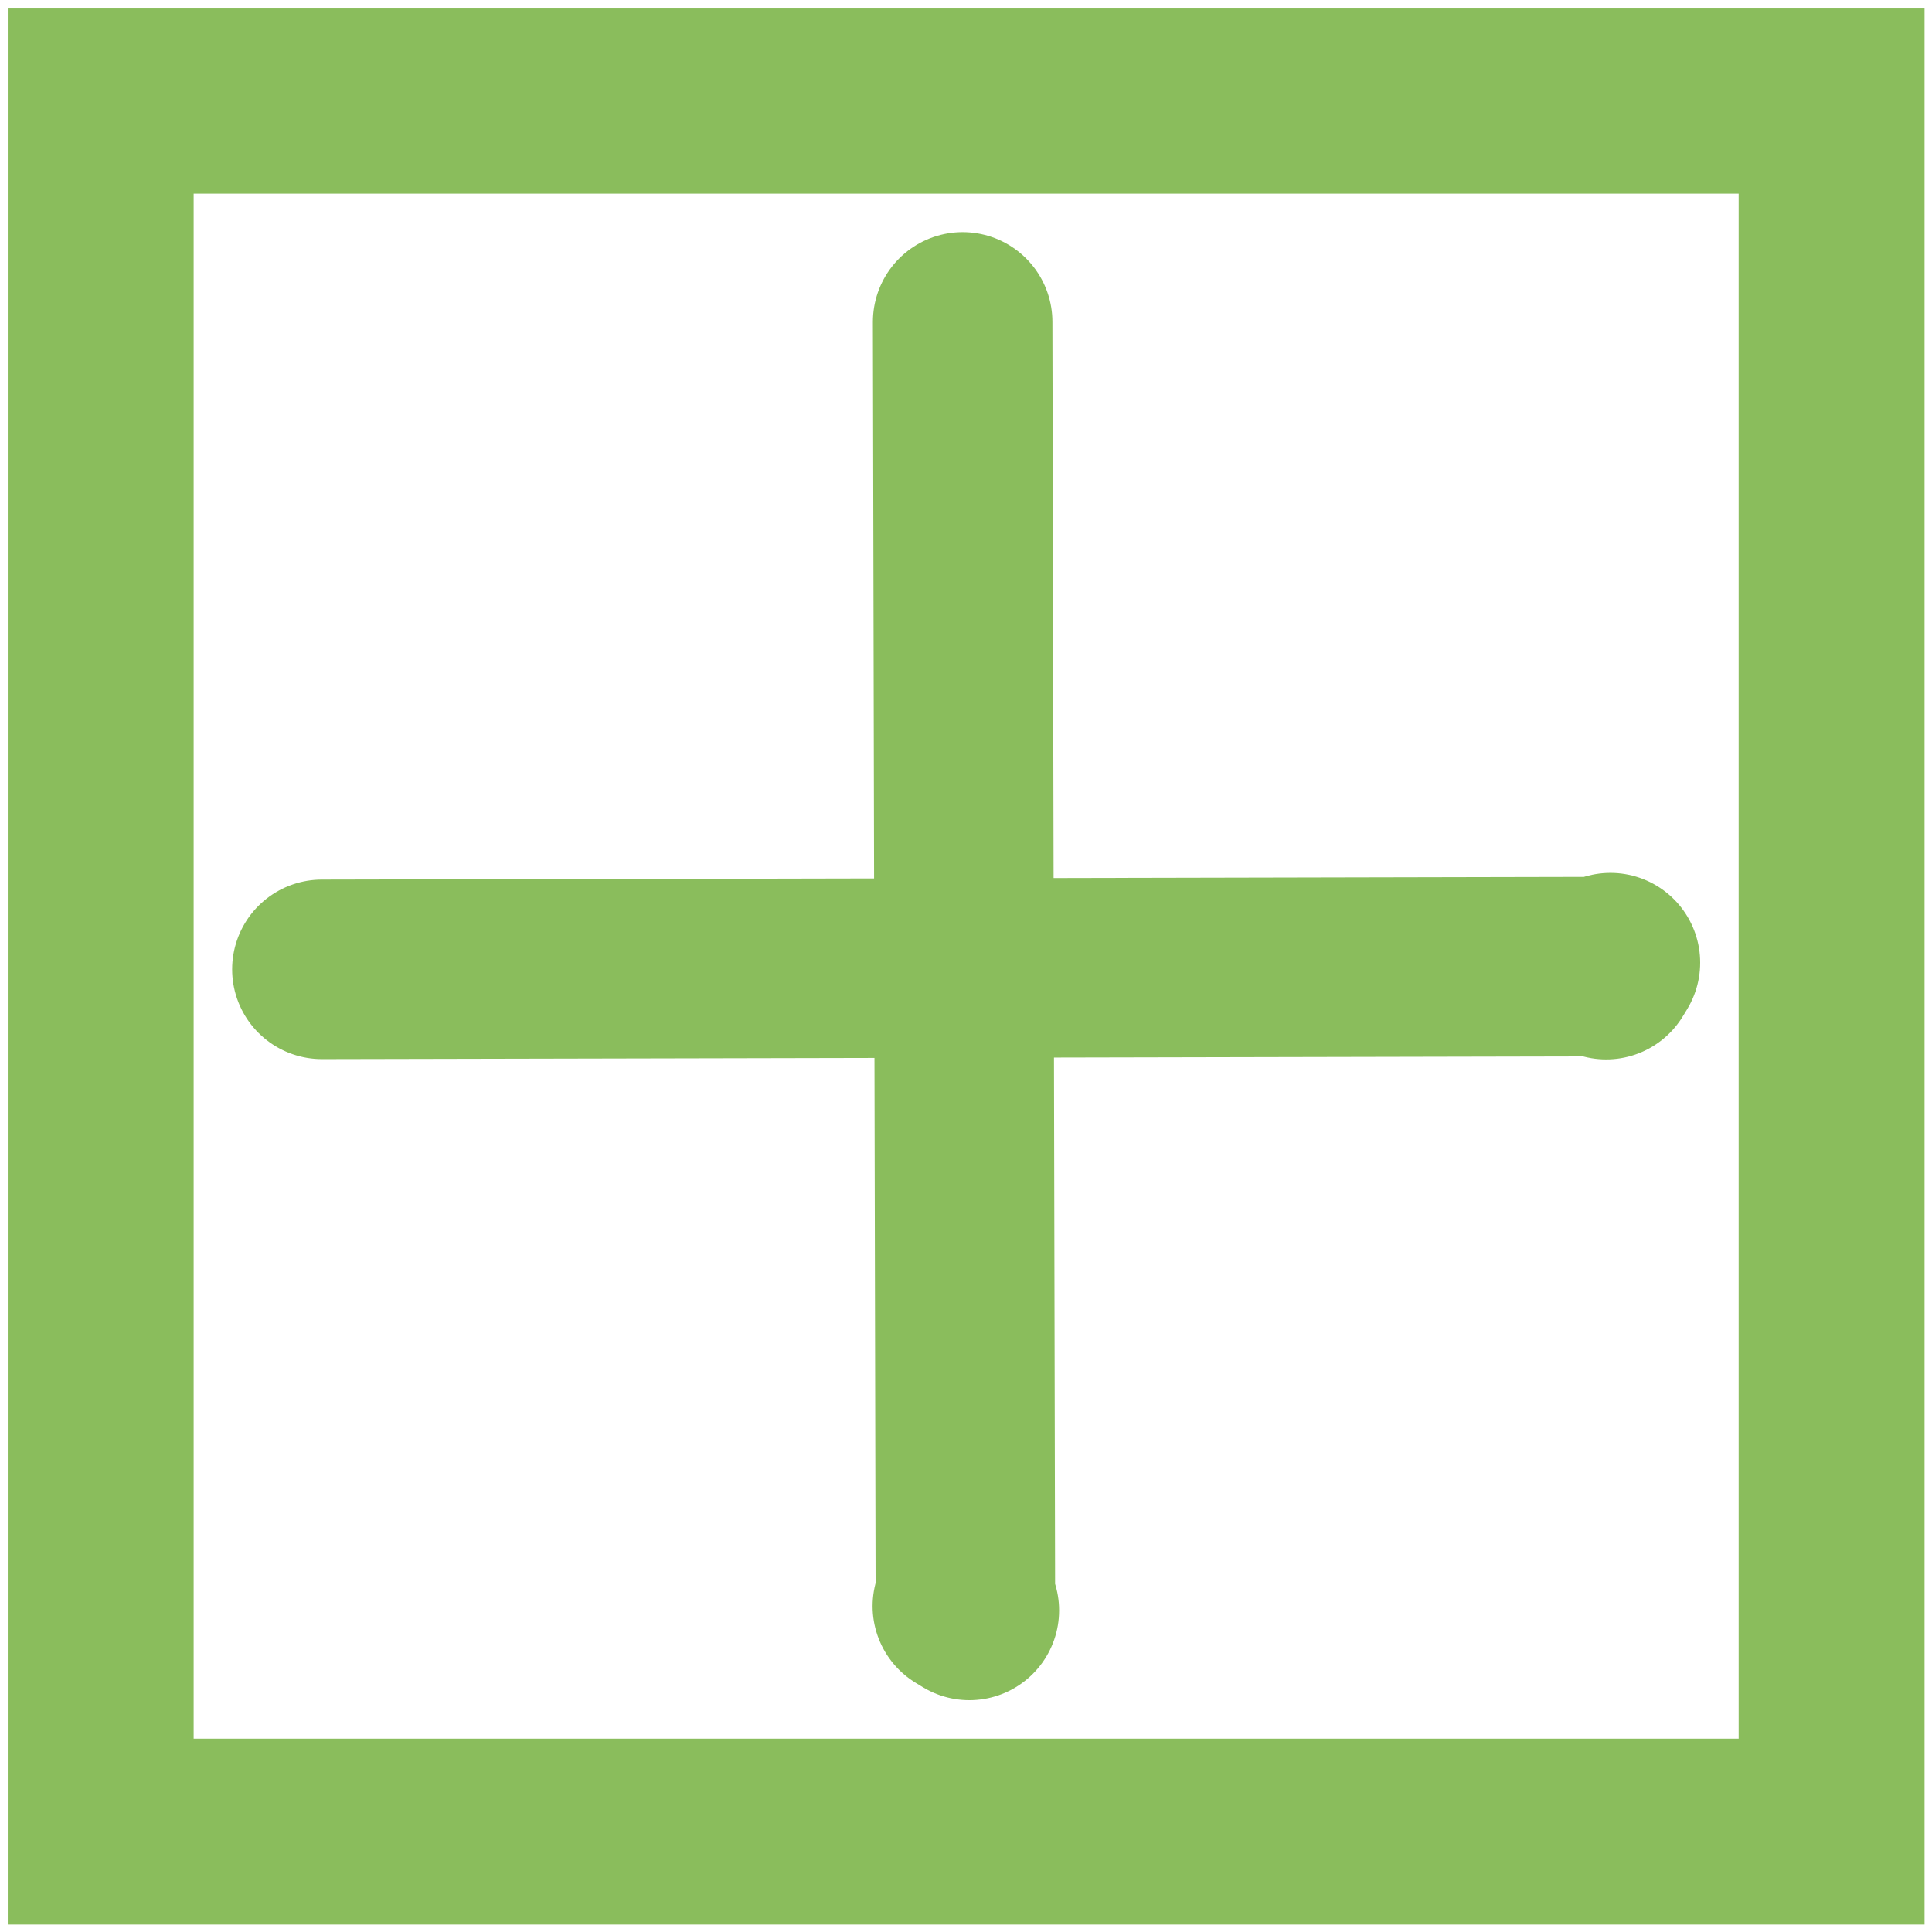
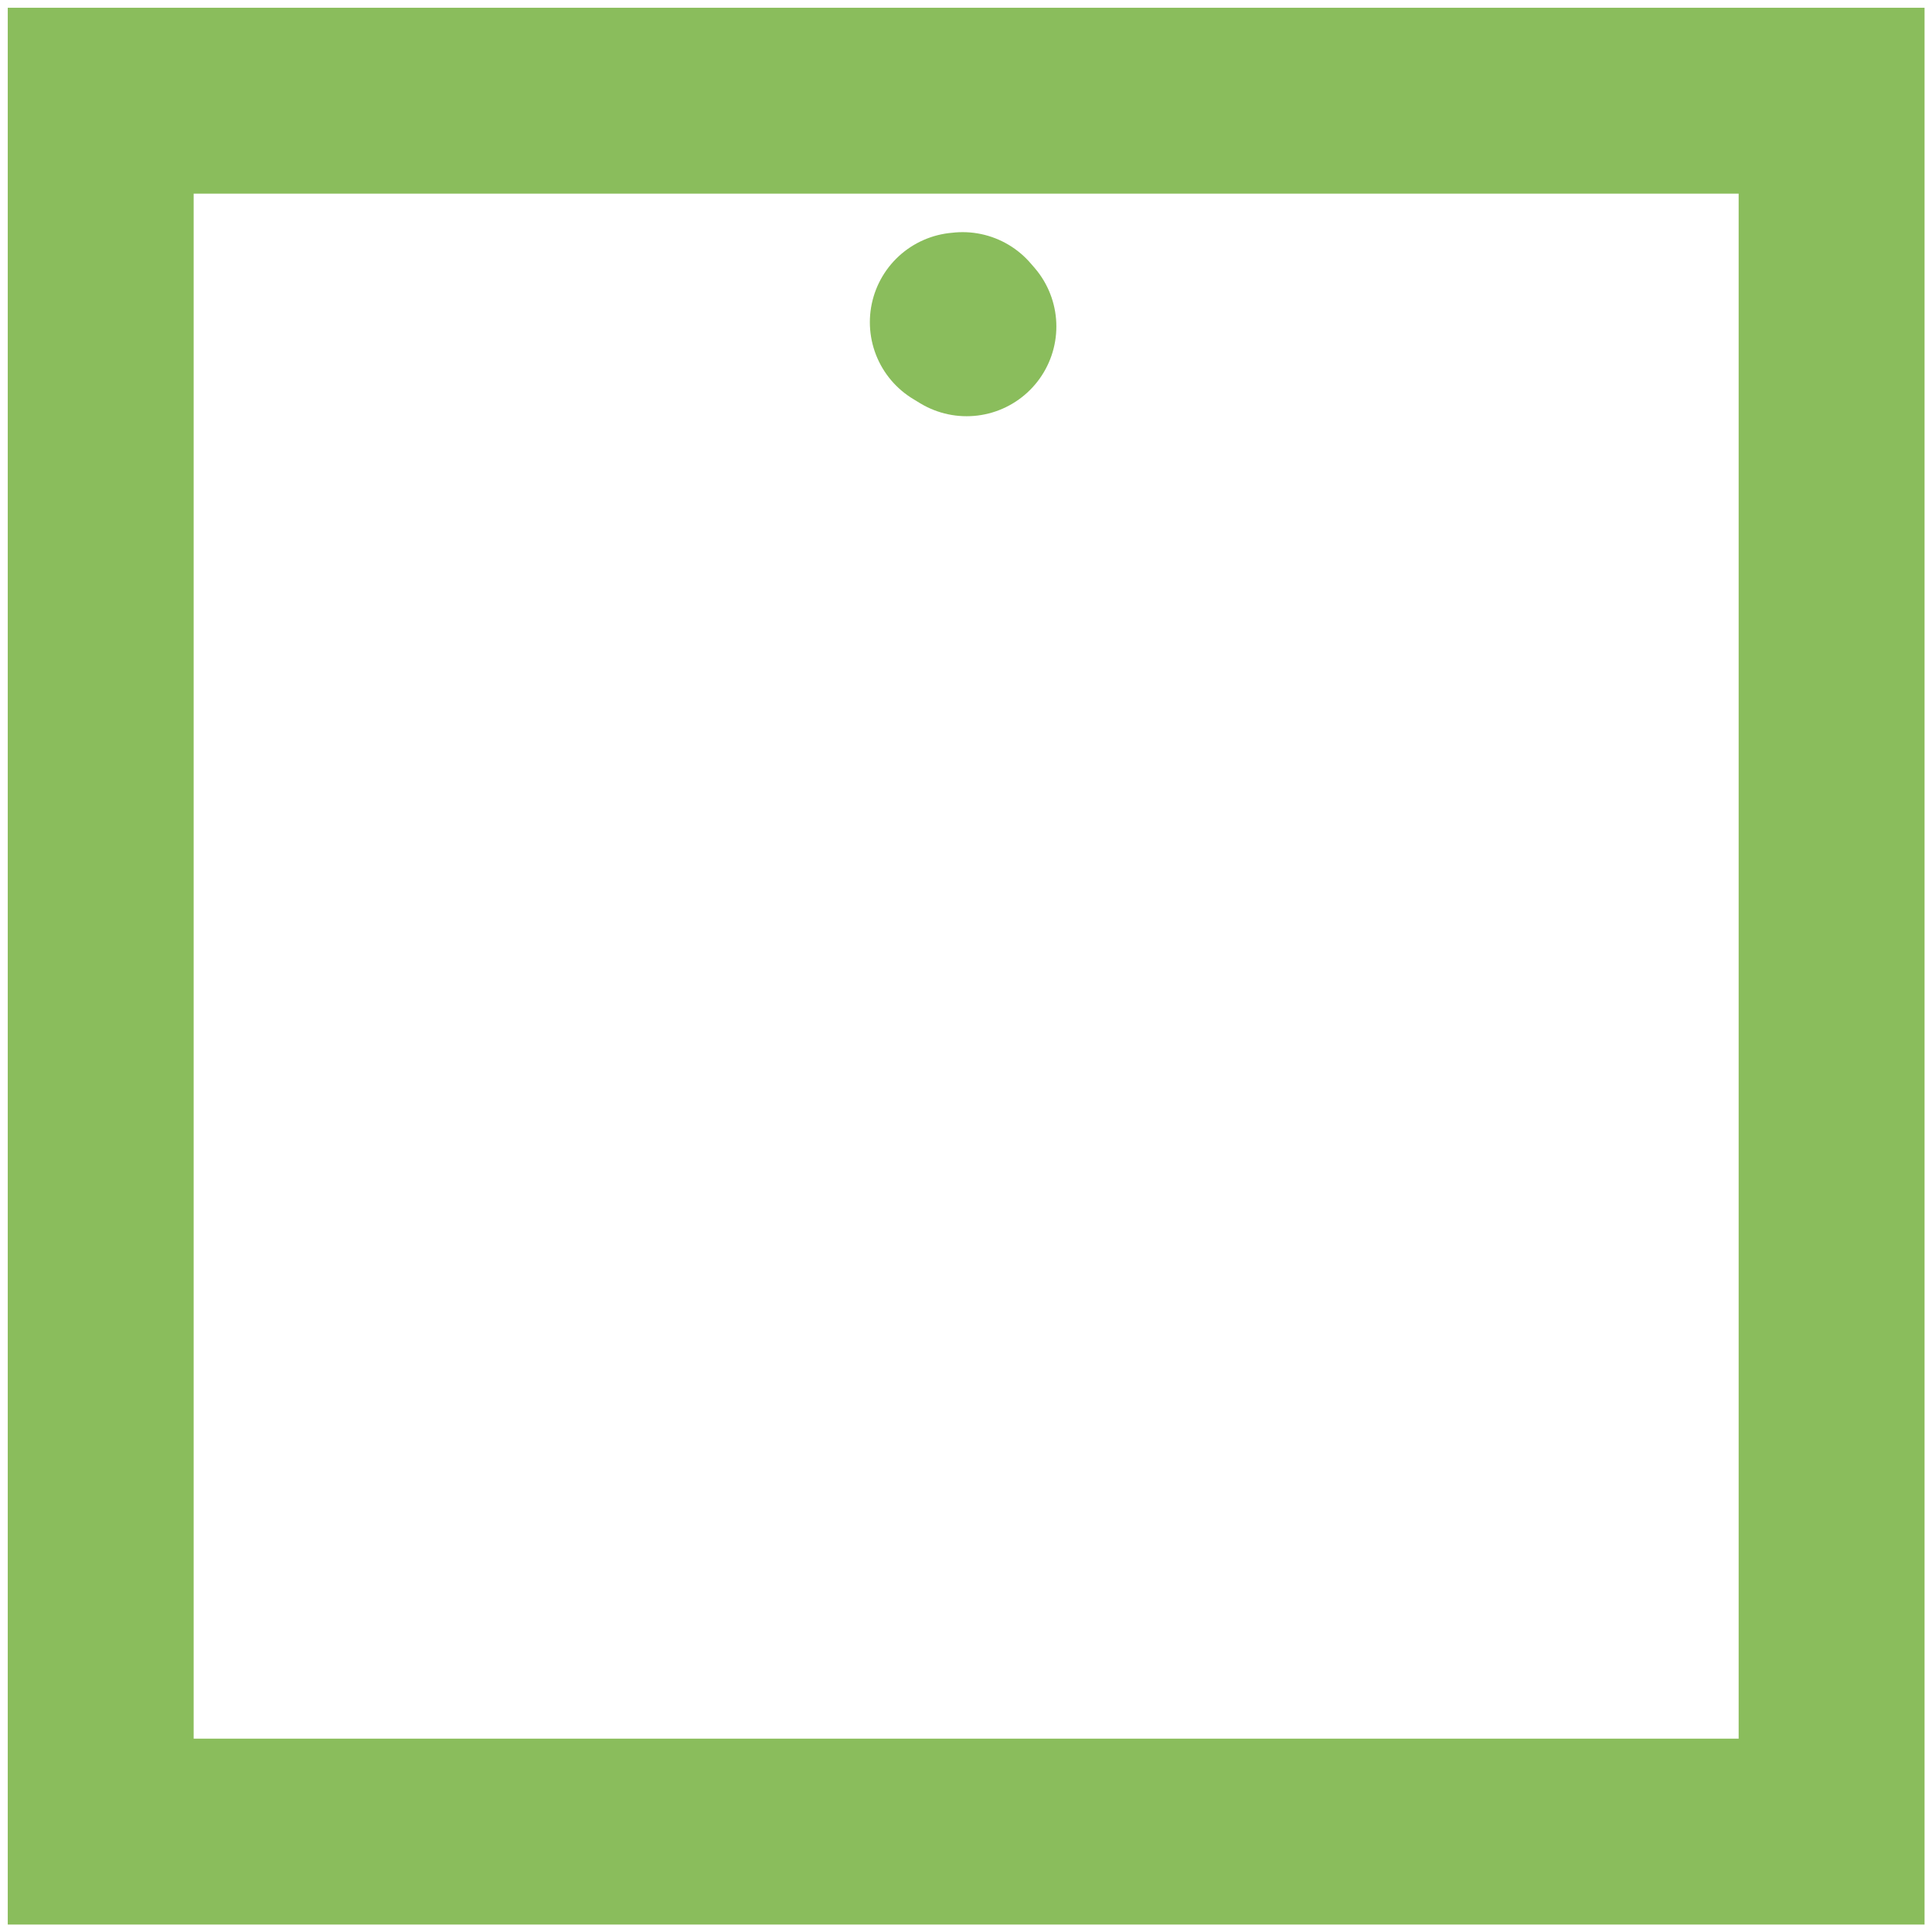
<svg xmlns="http://www.w3.org/2000/svg" xmlns:ns1="http://www.inkscape.org/namespaces/inkscape" xmlns:ns2="http://sodipodi.sourceforge.net/DTD/sodipodi-0.dtd" width="24" height="24" viewBox="0 0 6.35 6.35" version="1.1" id="svg1119" ns1:version="1.2.2 (b0a8486541, 2022-12-01)" ns2:docname="плюс.svg">
  <ns2:namedview id="namedview1121" pagecolor="#ffffff" bordercolor="#000000" borderopacity="0.25" ns1:showpageshadow="2" ns1:pageopacity="0.0" ns1:pagecheckerboard="0" ns1:deskcolor="#d1d1d1" ns1:document-units="mm" showgrid="false" ns1:zoom="4.6622146" ns1:cx="-21.020053" ns1:cy="14.478098" ns1:window-width="1280" ns1:window-height="716" ns1:window-x="0" ns1:window-y="28" ns1:window-maximized="1" ns1:current-layer="layer1" />
  <defs id="defs1116" />
  <g ns1:label="Слой 1" ns1:groupmode="layer" id="layer1">
    <rect style="display:inline;fill:none;stroke:#8abd5c;stroke-width:0.611;stroke-linejoin:miter;stroke-dasharray:none;stroke-opacity:1" id="rect375" width="5.689" height="5.689" x="0.331" y="0.331" />
-     <path style="fill:none;stroke:#8abd5c;stroke-width:0.59;stroke-linecap:round;stroke-linejoin:round;stroke-dasharray:none;stroke-opacity:1" d="m 1.058,3.186 c 4.22,-0.009 4.22,-0.009 4.22,-0.009 l 0.015,-0.013 -0.014,0.023" id="path1043" />
-     <path style="fill:none;stroke:#8abd5c;stroke-width:0.59;stroke-linecap:round;stroke-linejoin:round;stroke-dasharray:none;stroke-opacity:1" d="m 3.164,1.058 c 0.009,4.22 0.009,4.22 0.009,4.22 l 0.013,0.015 -0.023,-0.014" id="path1043-3" />
+     <path style="fill:none;stroke:#8abd5c;stroke-width:0.59;stroke-linecap:round;stroke-linejoin:round;stroke-dasharray:none;stroke-opacity:1" d="m 3.164,1.058 l 0.013,0.015 -0.023,-0.014" id="path1043-3" />
  </g>
</svg>